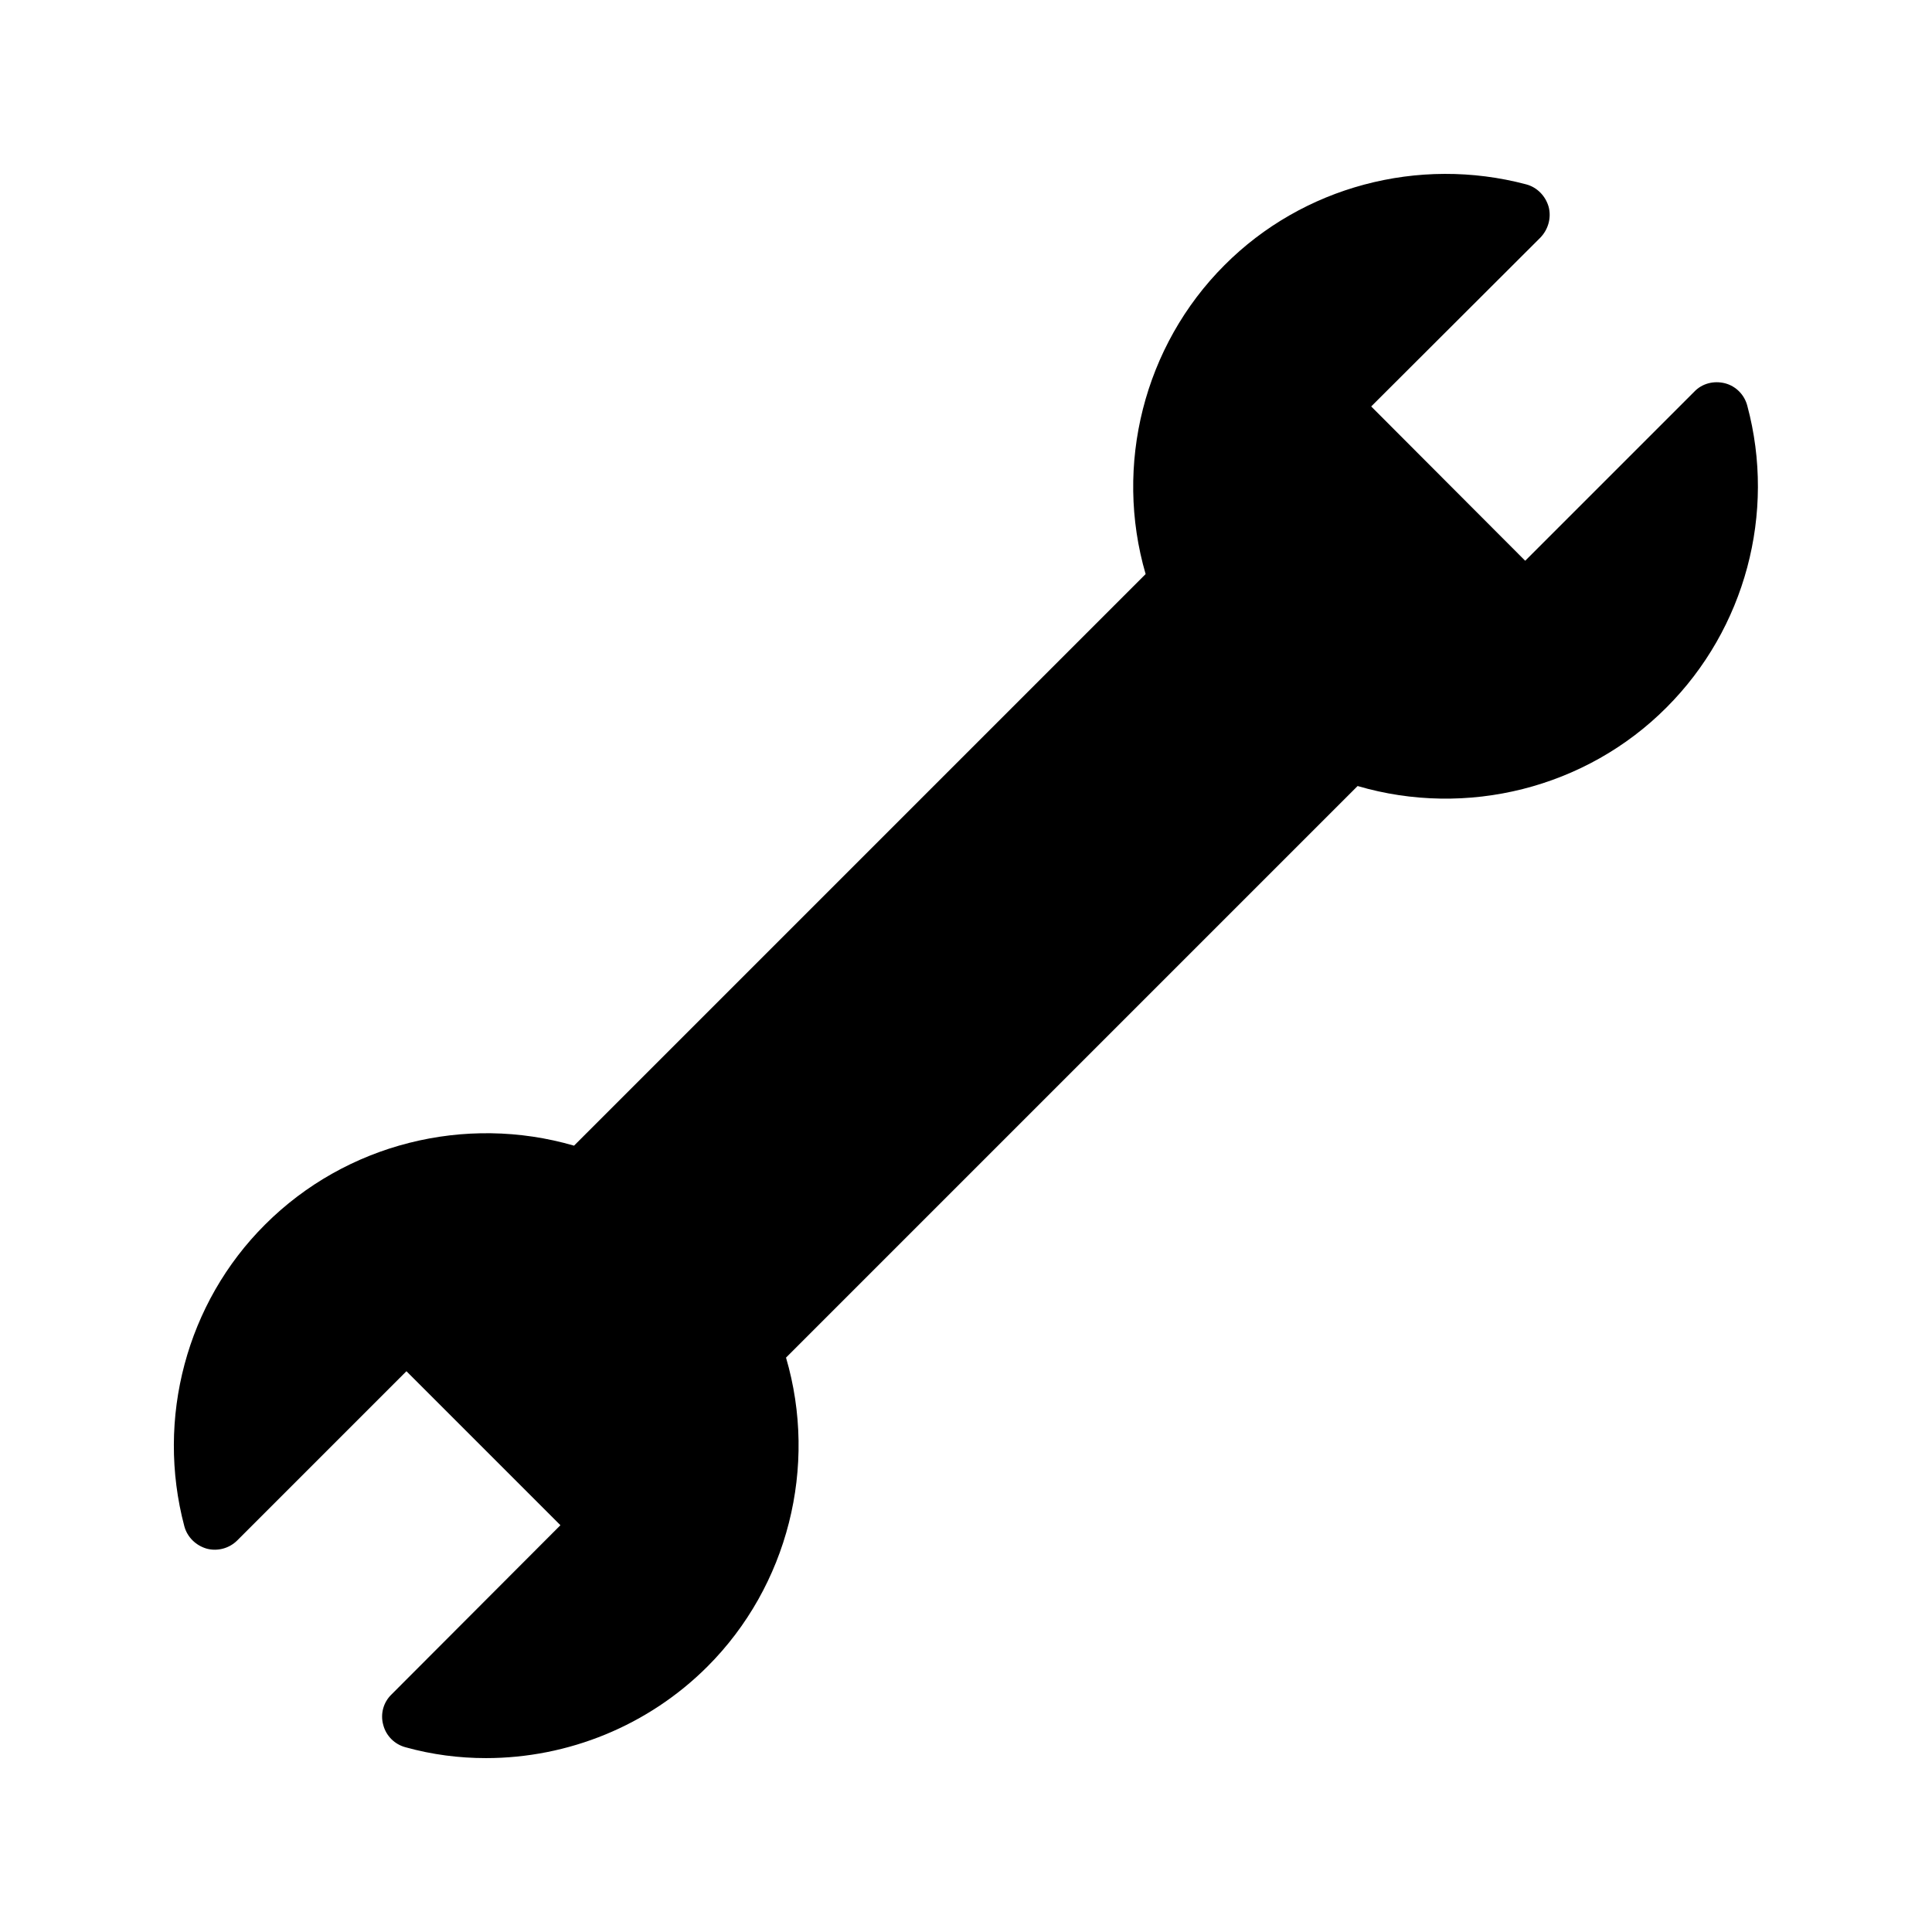
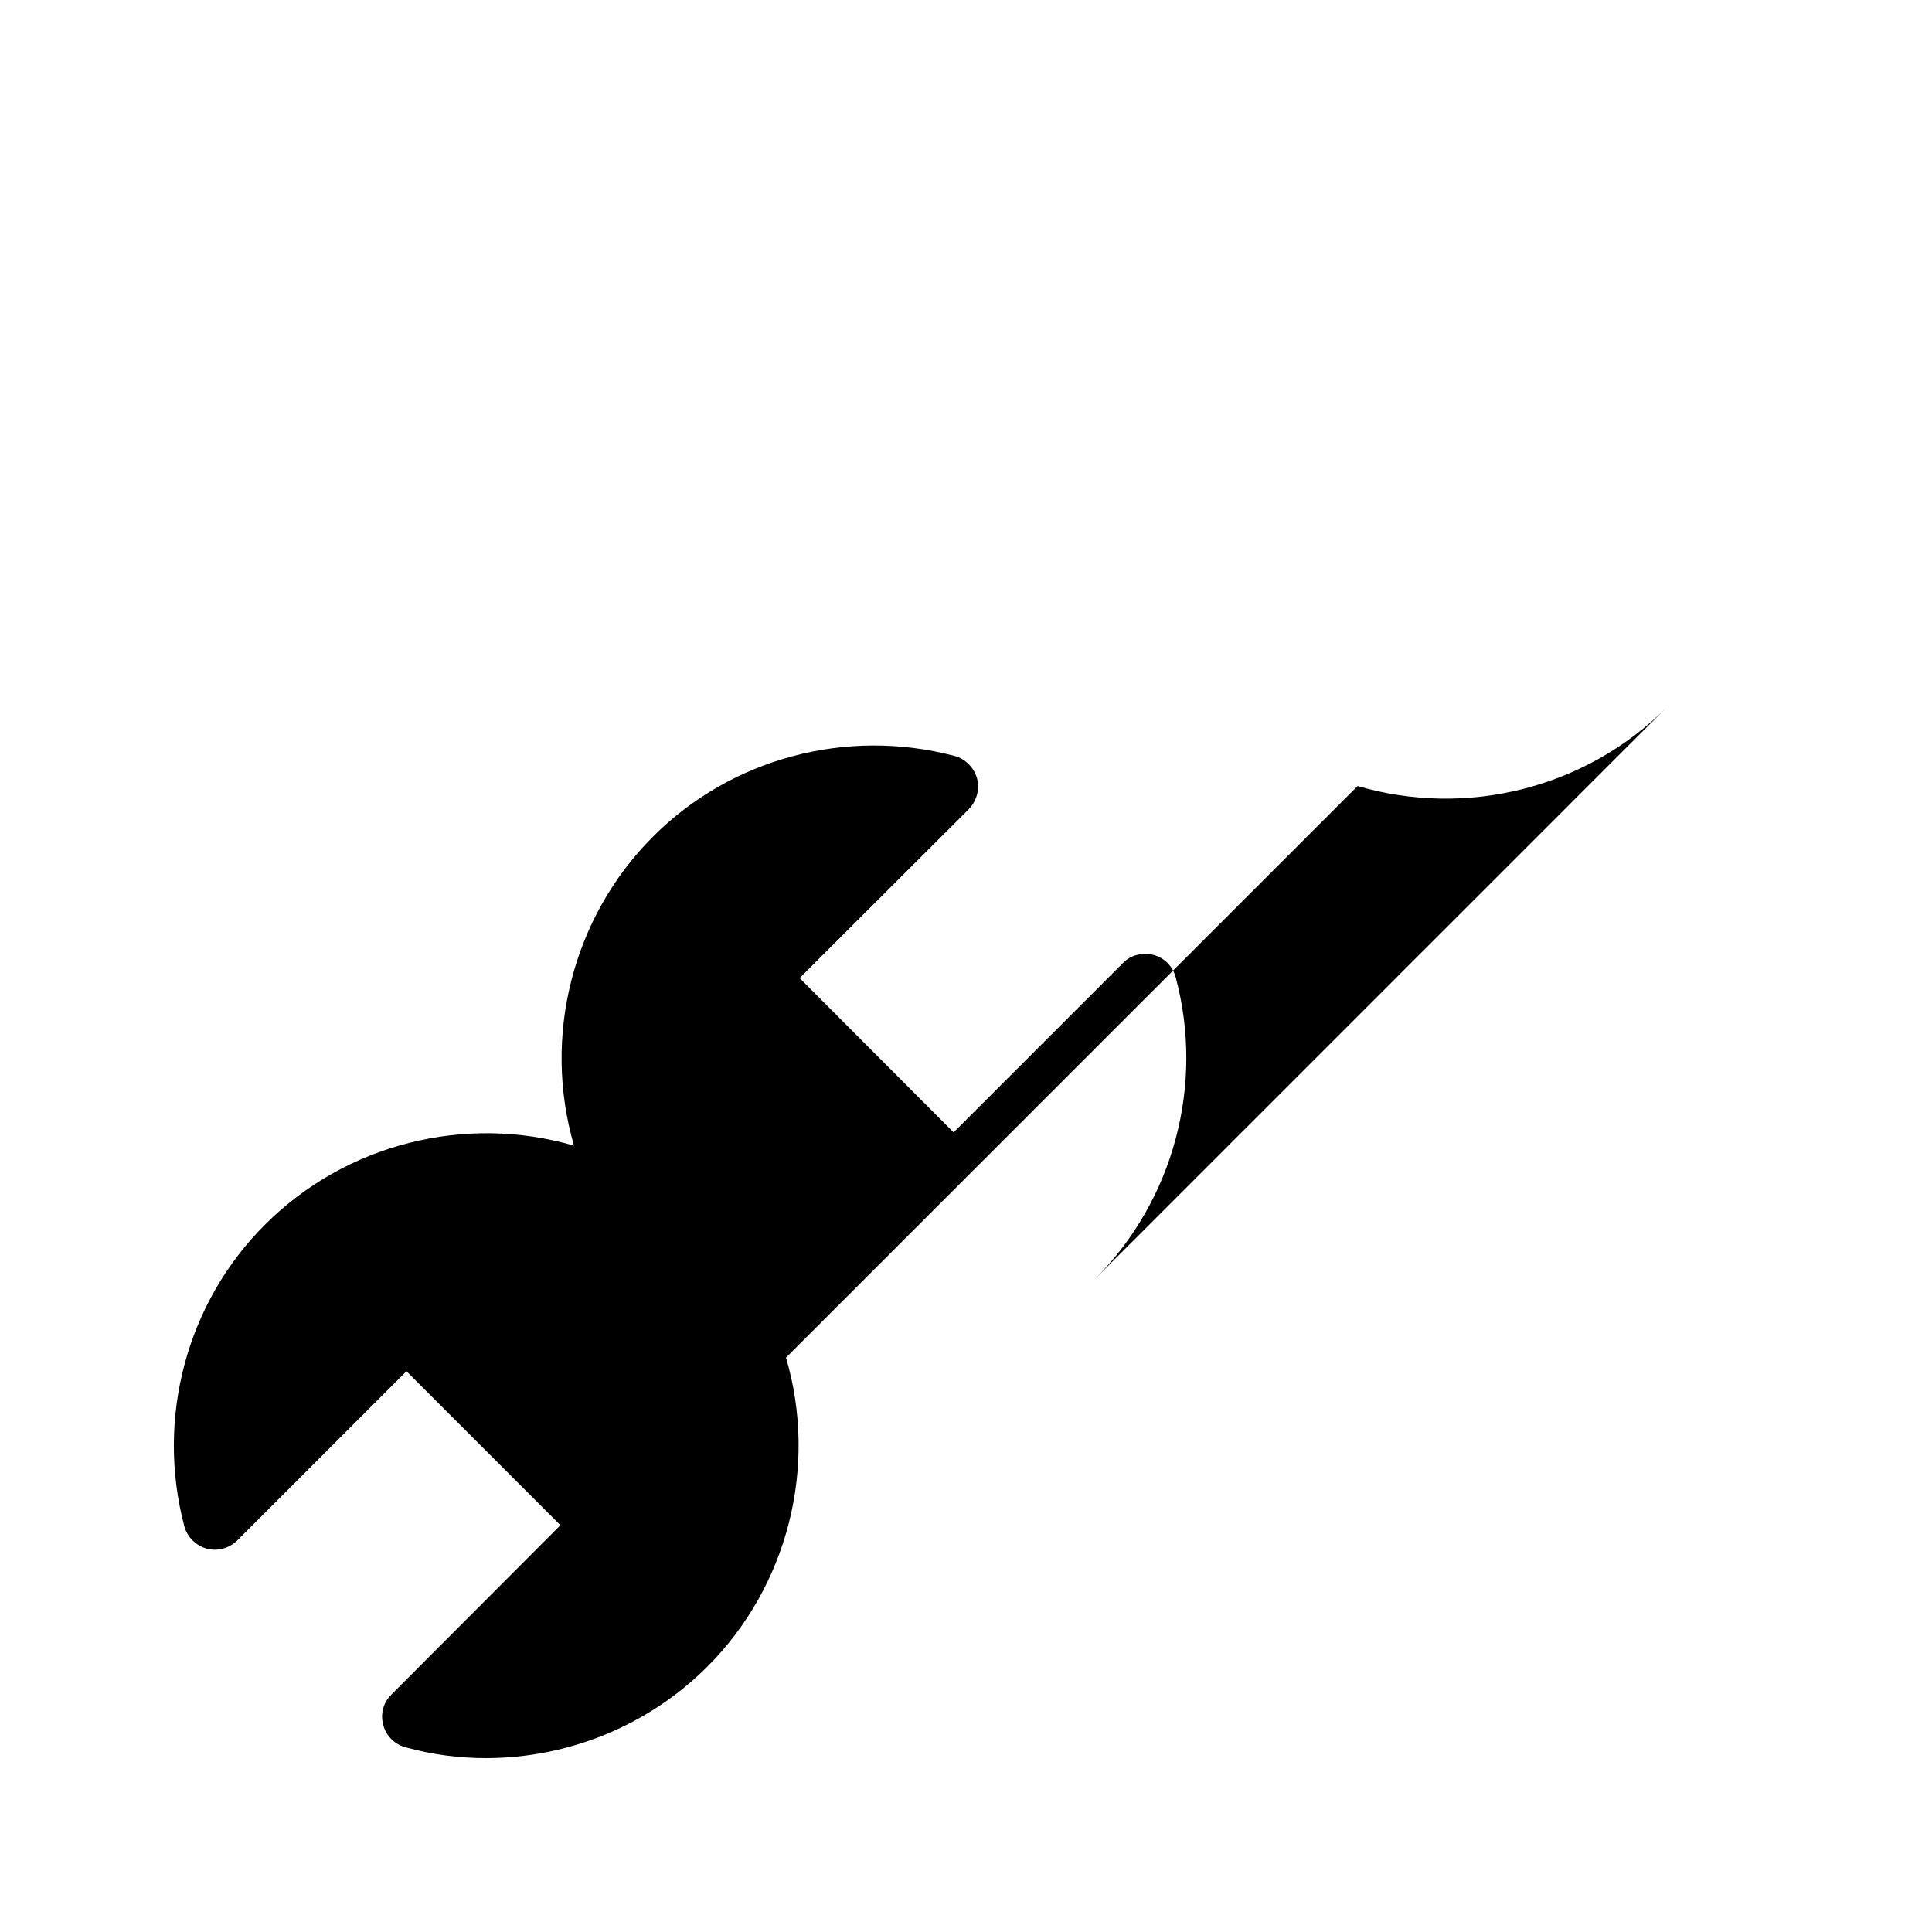
<svg xmlns="http://www.w3.org/2000/svg" fill="#000000" width="800px" height="800px" version="1.1" viewBox="144 144 512 512">
-   <path d="m585.65 331.48c-21.328 21.41-52.984 29.305-81.867 20.824l-151.48 151.48c8.48 28.887 0.504 60.543-20.824 81.867-15.703 15.703-36.945 24.266-58.695 24.266-7.137 0-14.273-0.922-21.242-2.856-2.938-0.754-5.207-3.023-5.961-5.879-0.84-2.938 0-6.047 2.184-8.145l44.754-44.84-40.809-40.809-44.84 44.844c-2.098 2.098-5.207 2.938-8.062 2.184-2.938-0.84-5.207-3.106-5.961-5.961-7.559-28.551 0.586-59.199 21.41-79.938 21.41-21.41 52.984-29.305 81.867-20.906l151.48-151.48c-8.398-28.801-0.504-60.457 20.906-81.867 20.738-20.824 51.387-28.969 79.938-21.41 2.856 0.754 5.121 3.023 5.961 5.961 0.754 2.856-0.082 5.961-2.184 8.145l-44.84 44.754 40.809 40.891 44.84-44.84c2.098-2.184 5.207-2.938 8.145-2.184 2.856 0.754 5.121 3.023 5.879 5.961 7.648 28.465-0.582 59.113-21.406 79.938z" />
+   <path d="m585.65 331.48c-21.328 21.41-52.984 29.305-81.867 20.824l-151.48 151.48c8.48 28.887 0.504 60.543-20.824 81.867-15.703 15.703-36.945 24.266-58.695 24.266-7.137 0-14.273-0.922-21.242-2.856-2.938-0.754-5.207-3.023-5.961-5.879-0.84-2.938 0-6.047 2.184-8.145l44.754-44.84-40.809-40.809-44.84 44.844c-2.098 2.098-5.207 2.938-8.062 2.184-2.938-0.84-5.207-3.106-5.961-5.961-7.559-28.551 0.586-59.199 21.41-79.938 21.41-21.41 52.984-29.305 81.867-20.906c-8.398-28.801-0.504-60.457 20.906-81.867 20.738-20.824 51.387-28.969 79.938-21.41 2.856 0.754 5.121 3.023 5.961 5.961 0.754 2.856-0.082 5.961-2.184 8.145l-44.84 44.754 40.809 40.891 44.84-44.84c2.098-2.184 5.207-2.938 8.145-2.184 2.856 0.754 5.121 3.023 5.879 5.961 7.648 28.465-0.582 59.113-21.406 79.938z" />
</svg>